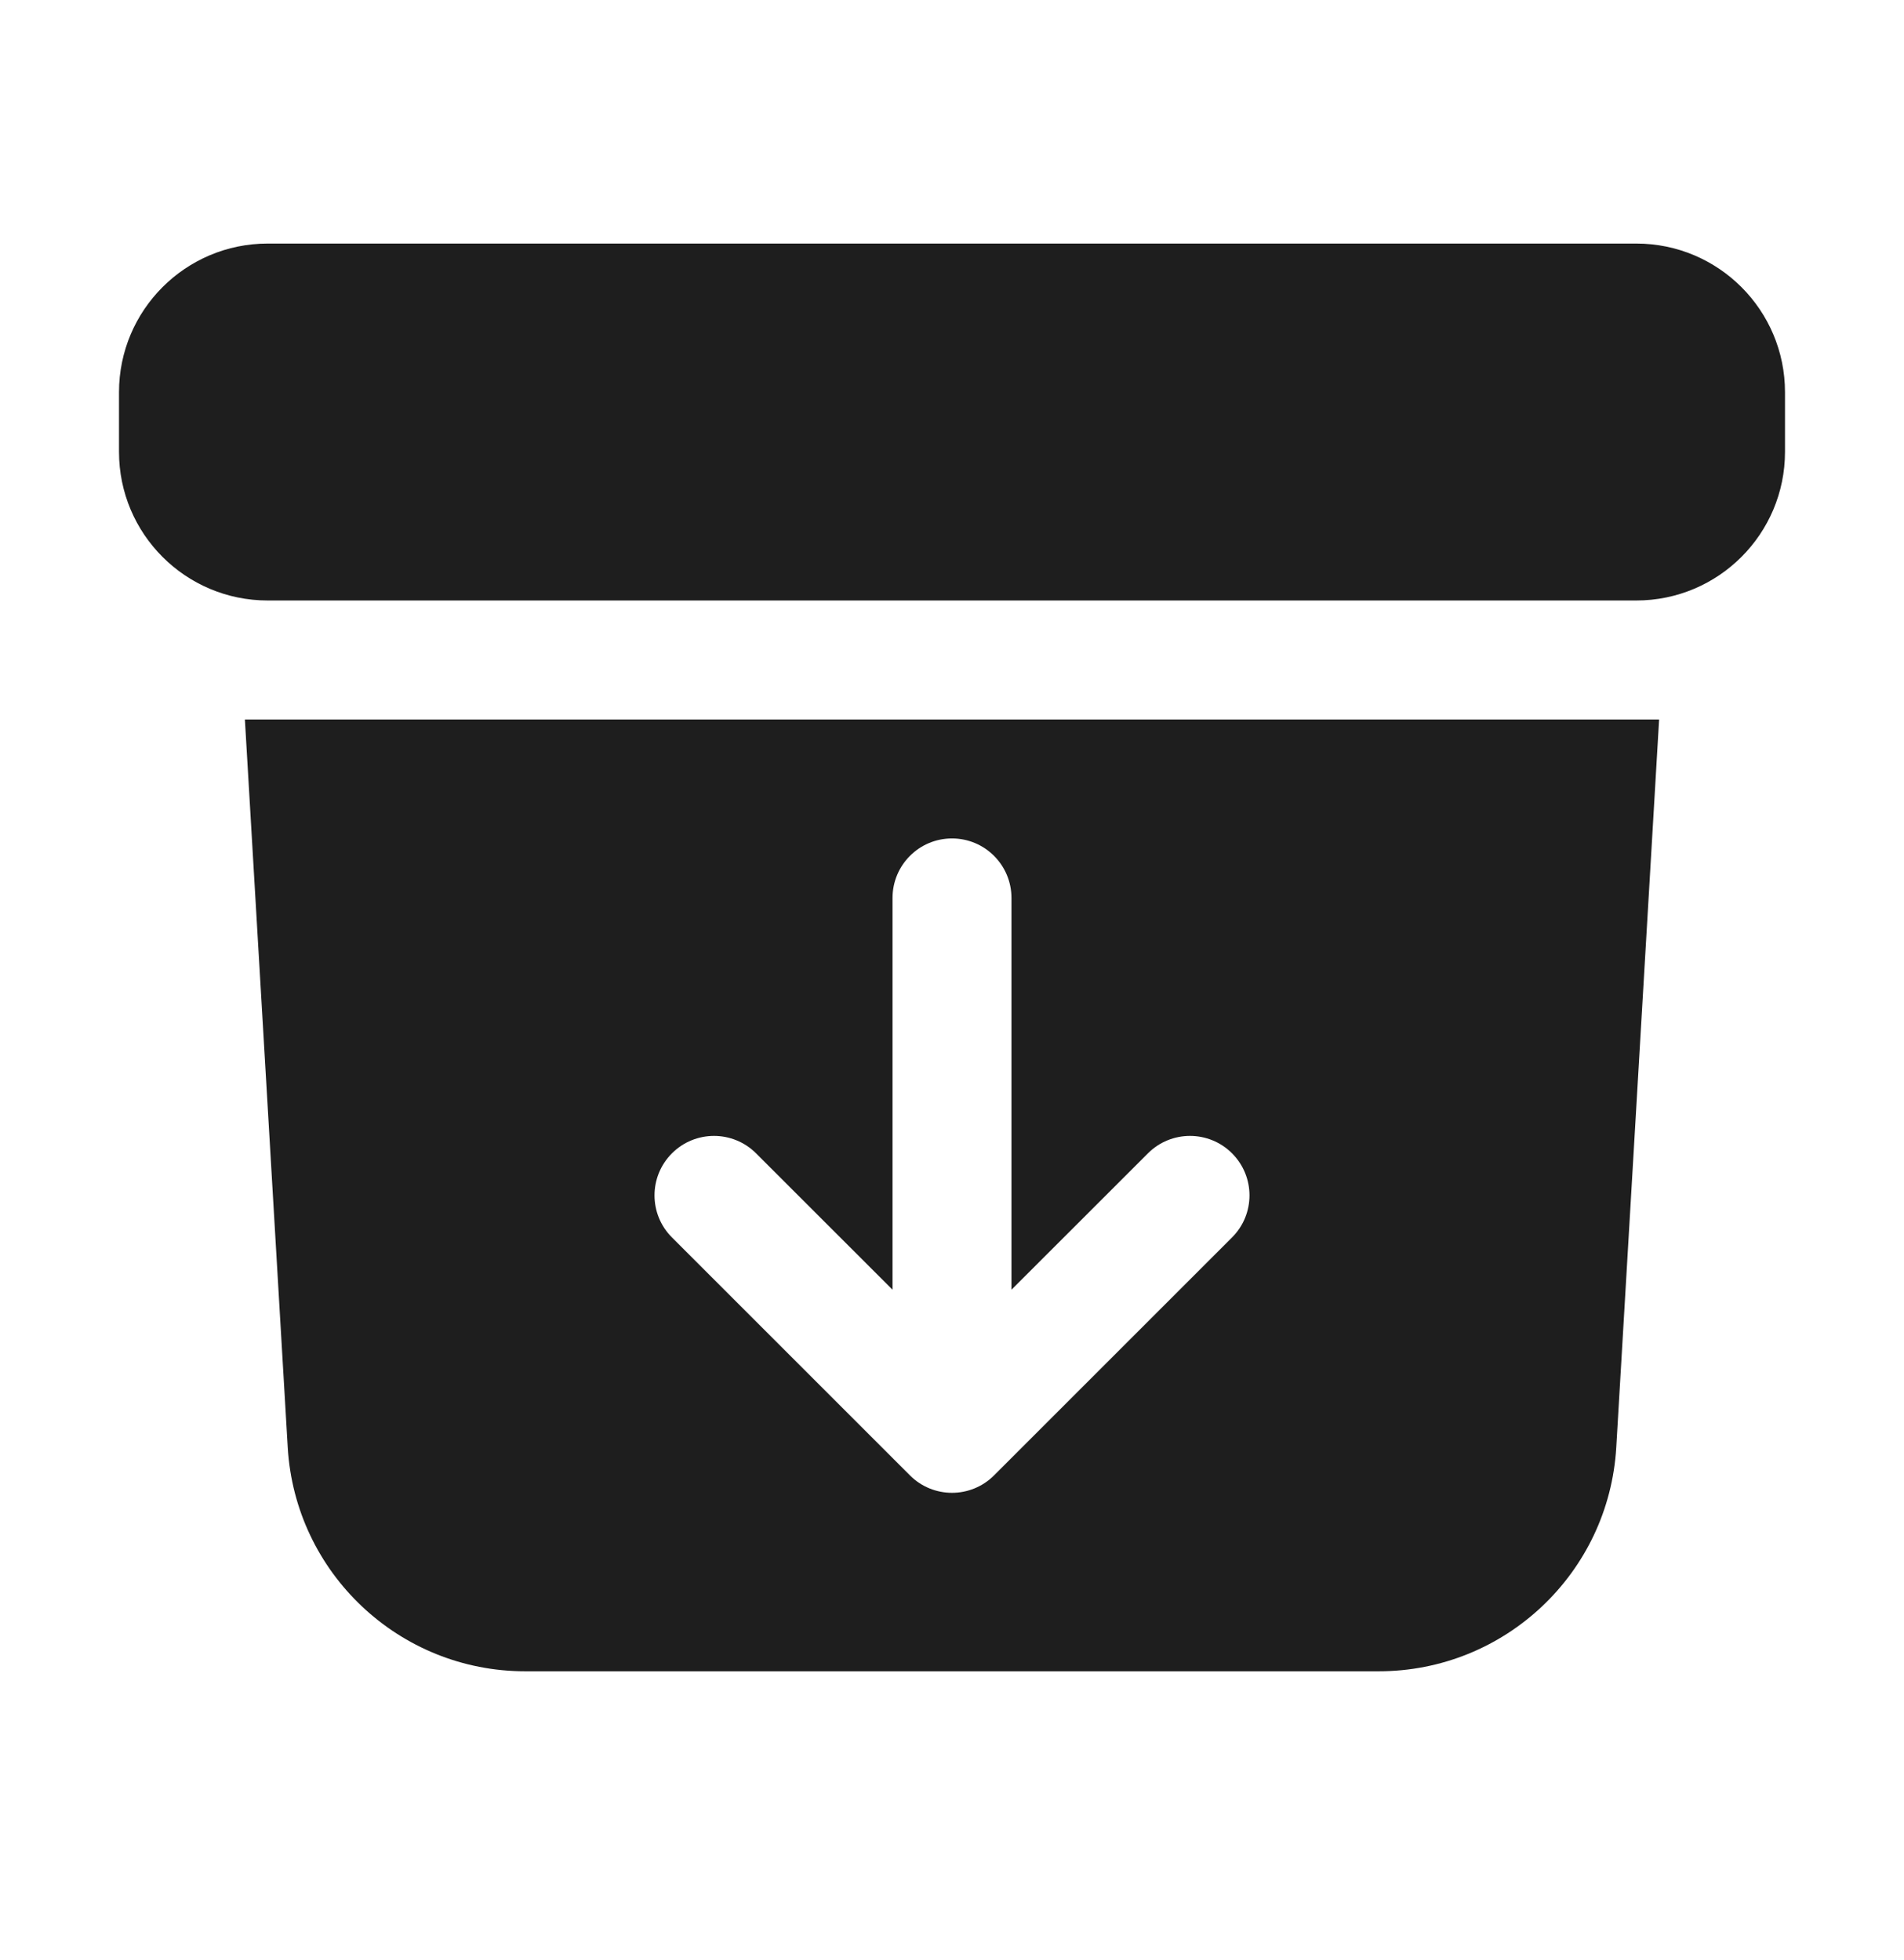
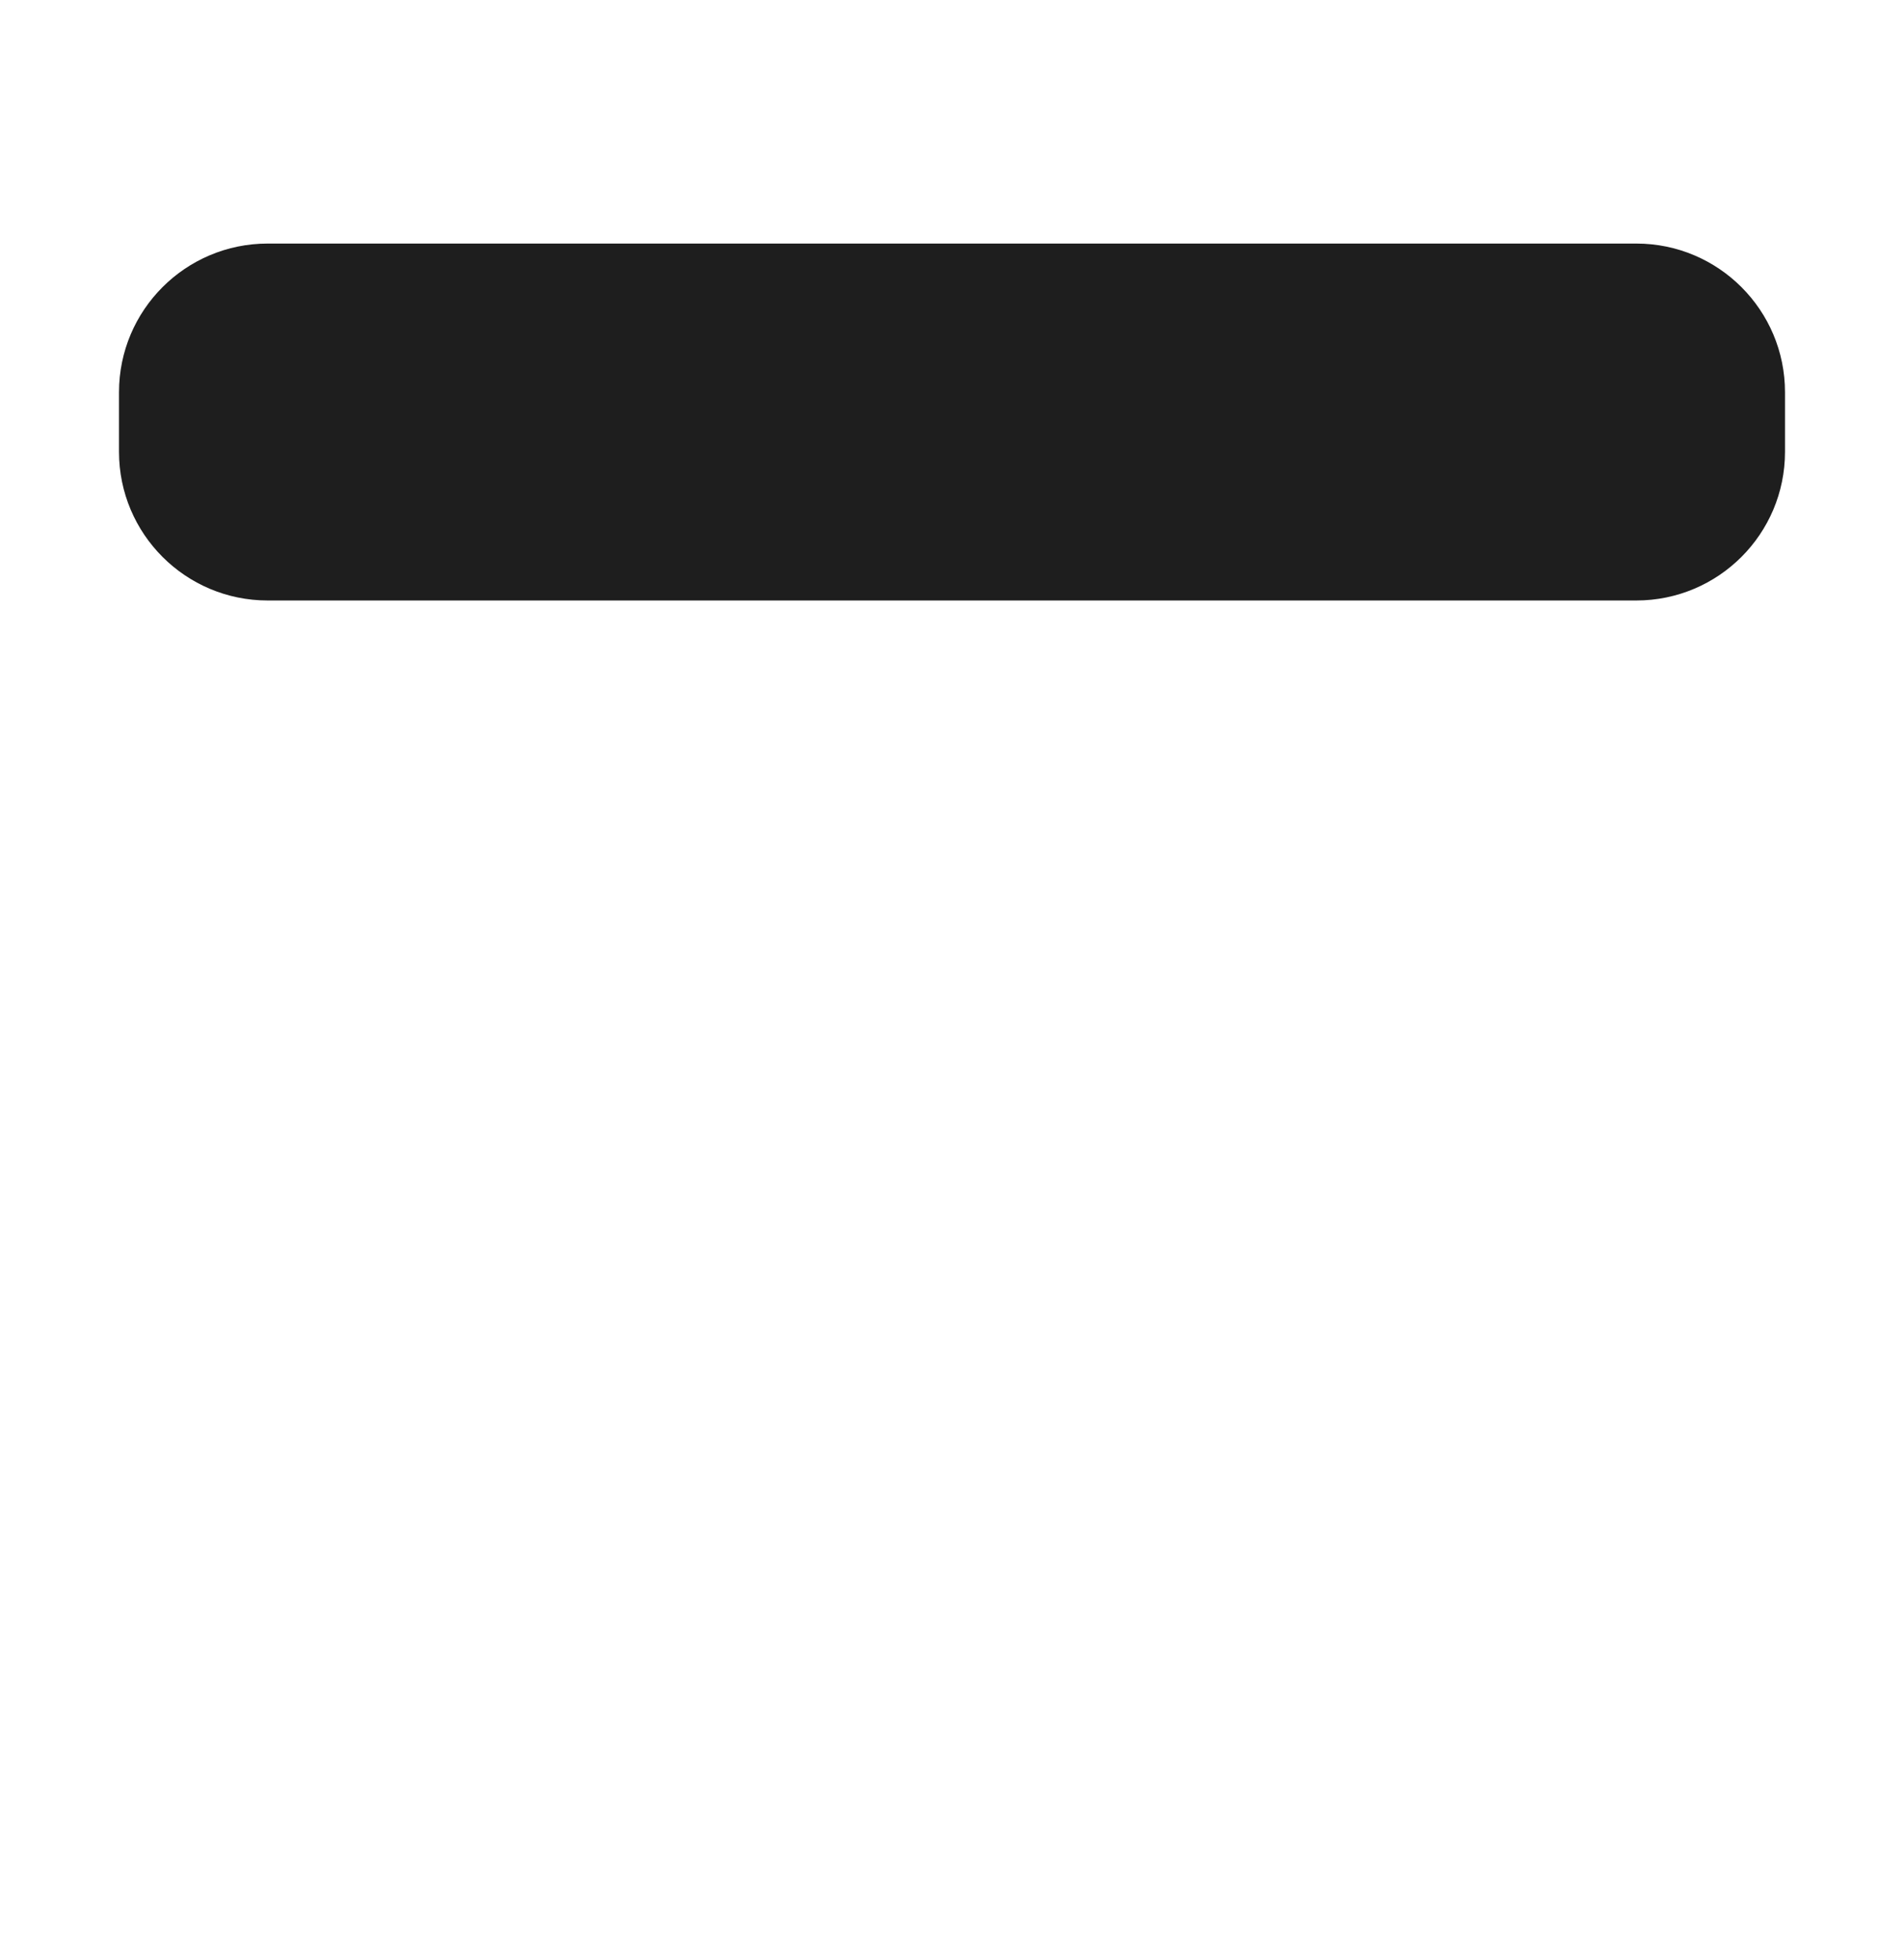
<svg xmlns="http://www.w3.org/2000/svg" width="34" height="35" viewBox="0 0 34 35" fill="none">
  <path d="M4.781 4.35C3.314 4.35 2.125 5.539 2.125 7.006V8.069C2.125 9.536 3.314 10.725 4.781 10.725H29.219C30.686 10.725 31.875 9.536 31.875 8.069V7.006C31.875 5.539 30.686 4.35 29.219 4.35H4.781Z" fill="#1E1E1E" />
-   <path fill-rule="evenodd" clip-rule="evenodd" d="M4.373 12.85L5.138 25.849C5.27 28.096 7.13 29.85 9.38 29.85H24.619C26.87 29.85 28.73 28.096 28.862 25.849L29.627 12.85H4.373ZM17 14.975C17.587 14.975 18.062 15.451 18.062 16.038V23.035L20.499 20.599C20.914 20.184 21.586 20.184 22.001 20.599C22.416 21.014 22.416 21.686 22.001 22.101L17.751 26.351C17.336 26.766 16.664 26.766 16.249 26.351L11.999 22.101C11.584 21.686 11.584 21.014 11.999 20.599C12.414 20.184 13.086 20.184 13.501 20.599L15.938 23.035V16.038C15.938 15.451 16.413 14.975 17 14.975Z" fill="#1E1E1E" />
</svg>